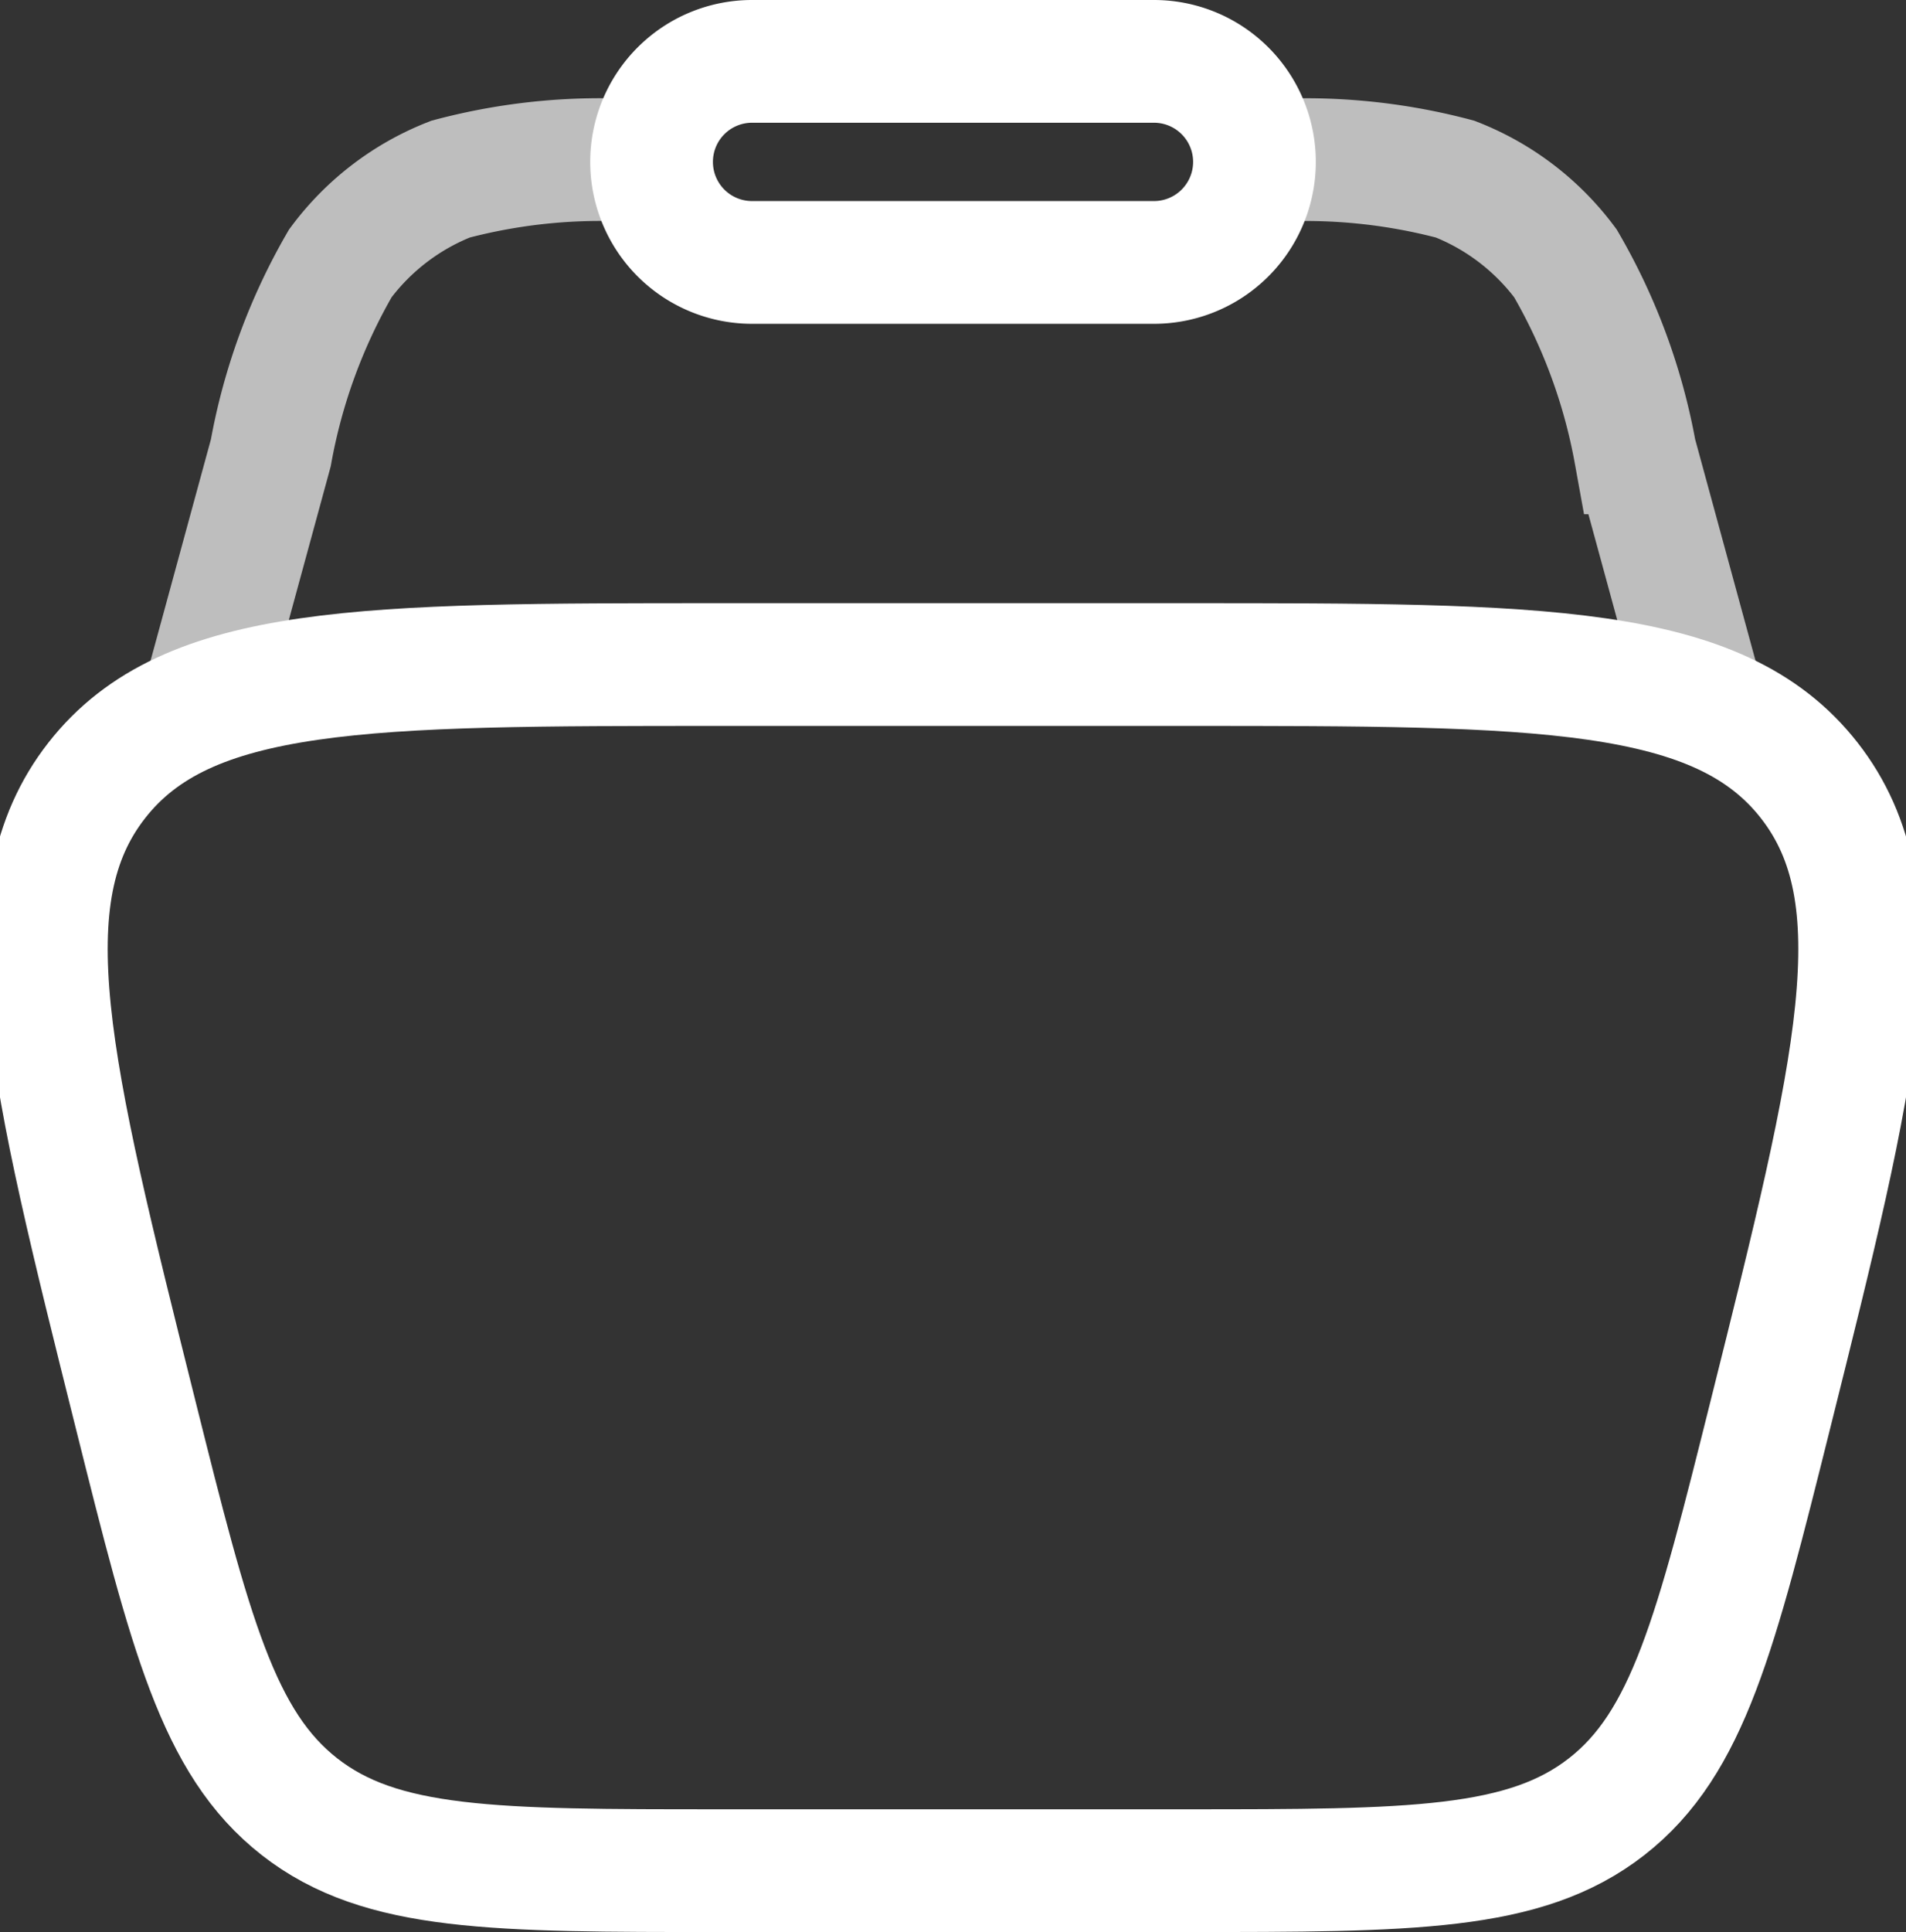
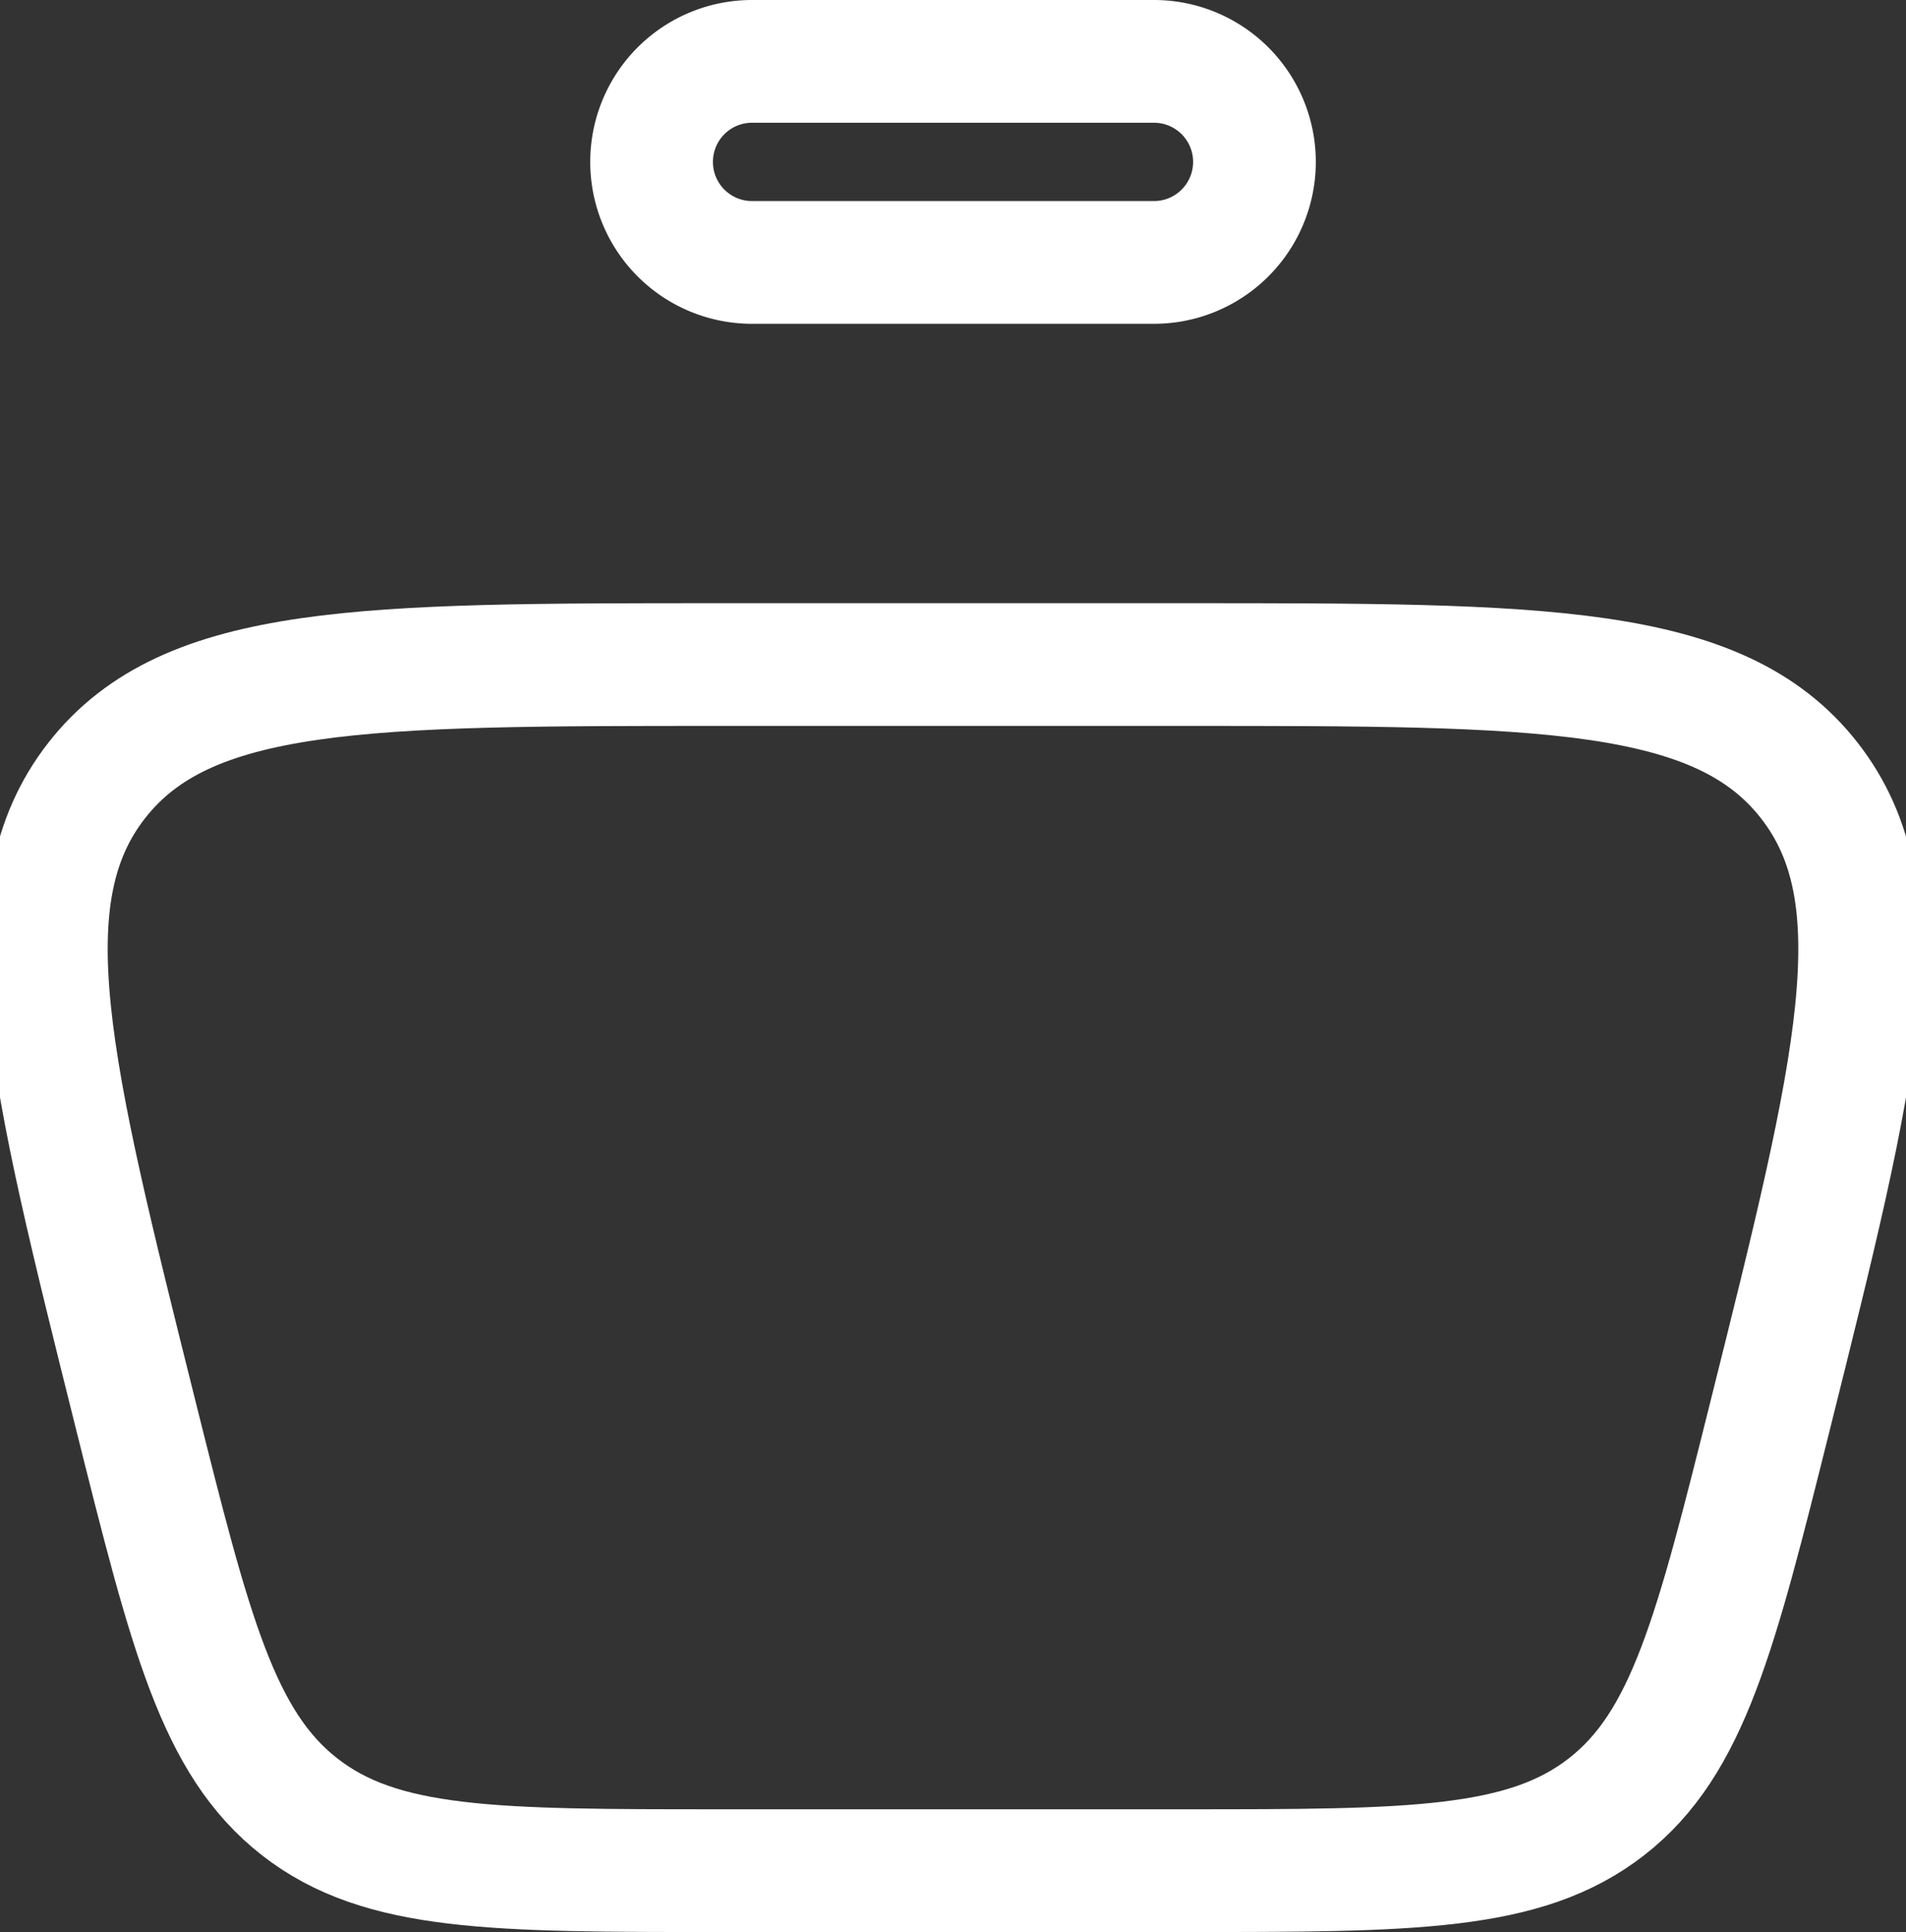
<svg xmlns="http://www.w3.org/2000/svg" width="23.302" height="23.612" viewBox="0 0 23.302 23.612">
  <rect x="0" y="0" width="23.302" height="23.612" fill="#333333" stroke="none" />
  <g id="cart" transform="translate(-2.41 -2.25)">
    <path id="Path_14" data-name="Path 14" d="M4.066,18.158c-1.054-4.216-1.581-6.324-.474-7.741S6.871,9,11.217,9h5.688c4.345,0,6.518,0,7.625,1.417s.58,3.525-.474,7.741c-.67,2.681-1.006,4.022-2.005,4.8s-2.382.781-5.145.781H11.217c-2.764,0-4.146,0-5.145-.781S4.737,20.84,4.066,18.158Z" transform="translate(0 1.371)" fill="none" stroke="#fff" stroke-width="1.5" />
-     <path id="Path_15" data-name="Path 15" d="M22.927,10.756l-.873-3.2A7.128,7.128,0,0,0,21.2,5.24a3.072,3.072,0,0,0-1.348-1.029A7.128,7.128,0,0,0,17.4,4M4.5,10.756l.873-3.2a7.127,7.127,0,0,1,.85-2.316A3.071,3.071,0,0,1,7.57,4.211,7.127,7.127,0,0,1,10.028,4" transform="translate(0.348 0.228)" fill="none" stroke="#fff" stroke-width="1.5" opacity="0.683" />
    <path id="Path_16" data-name="Path 16" d="M9,4.228A1.228,1.228,0,0,1,10.228,3h4.914a1.228,1.228,0,1,1,0,2.457H10.228A1.228,1.228,0,0,1,9,4.228Z" transform="translate(1.376)" fill="none" stroke="#fff" stroke-width="1.5" />
  </g>
</svg>